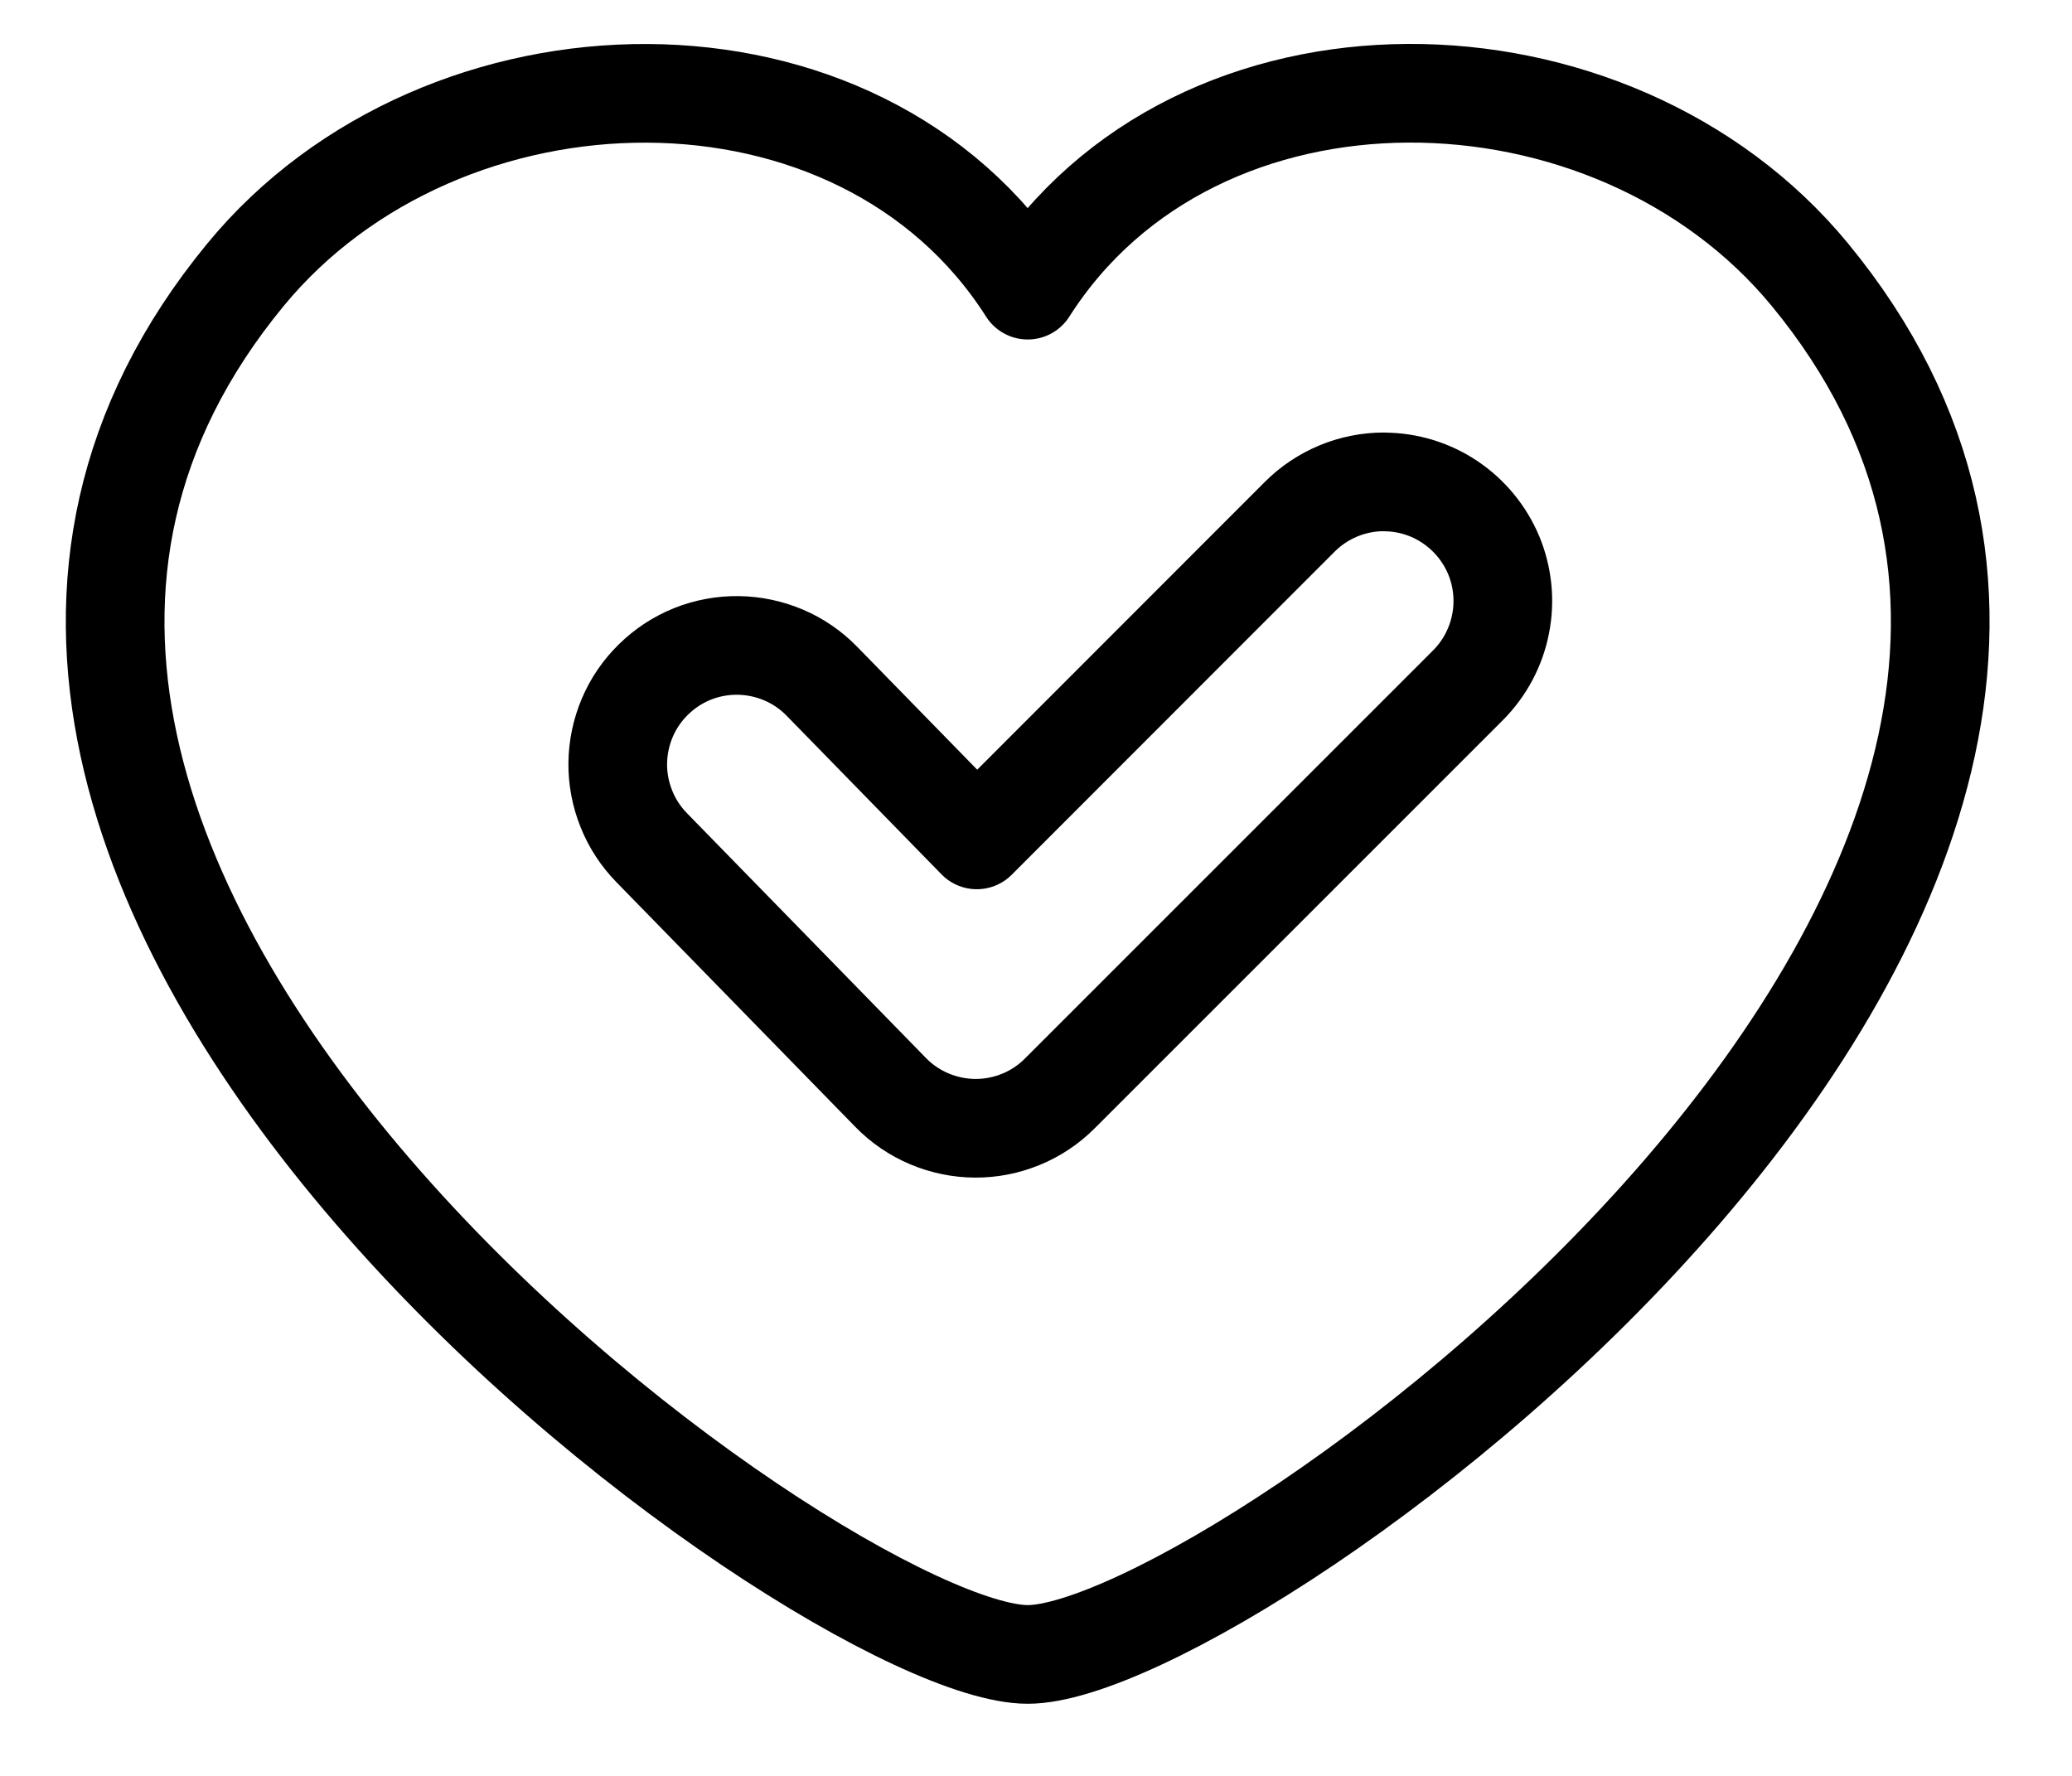
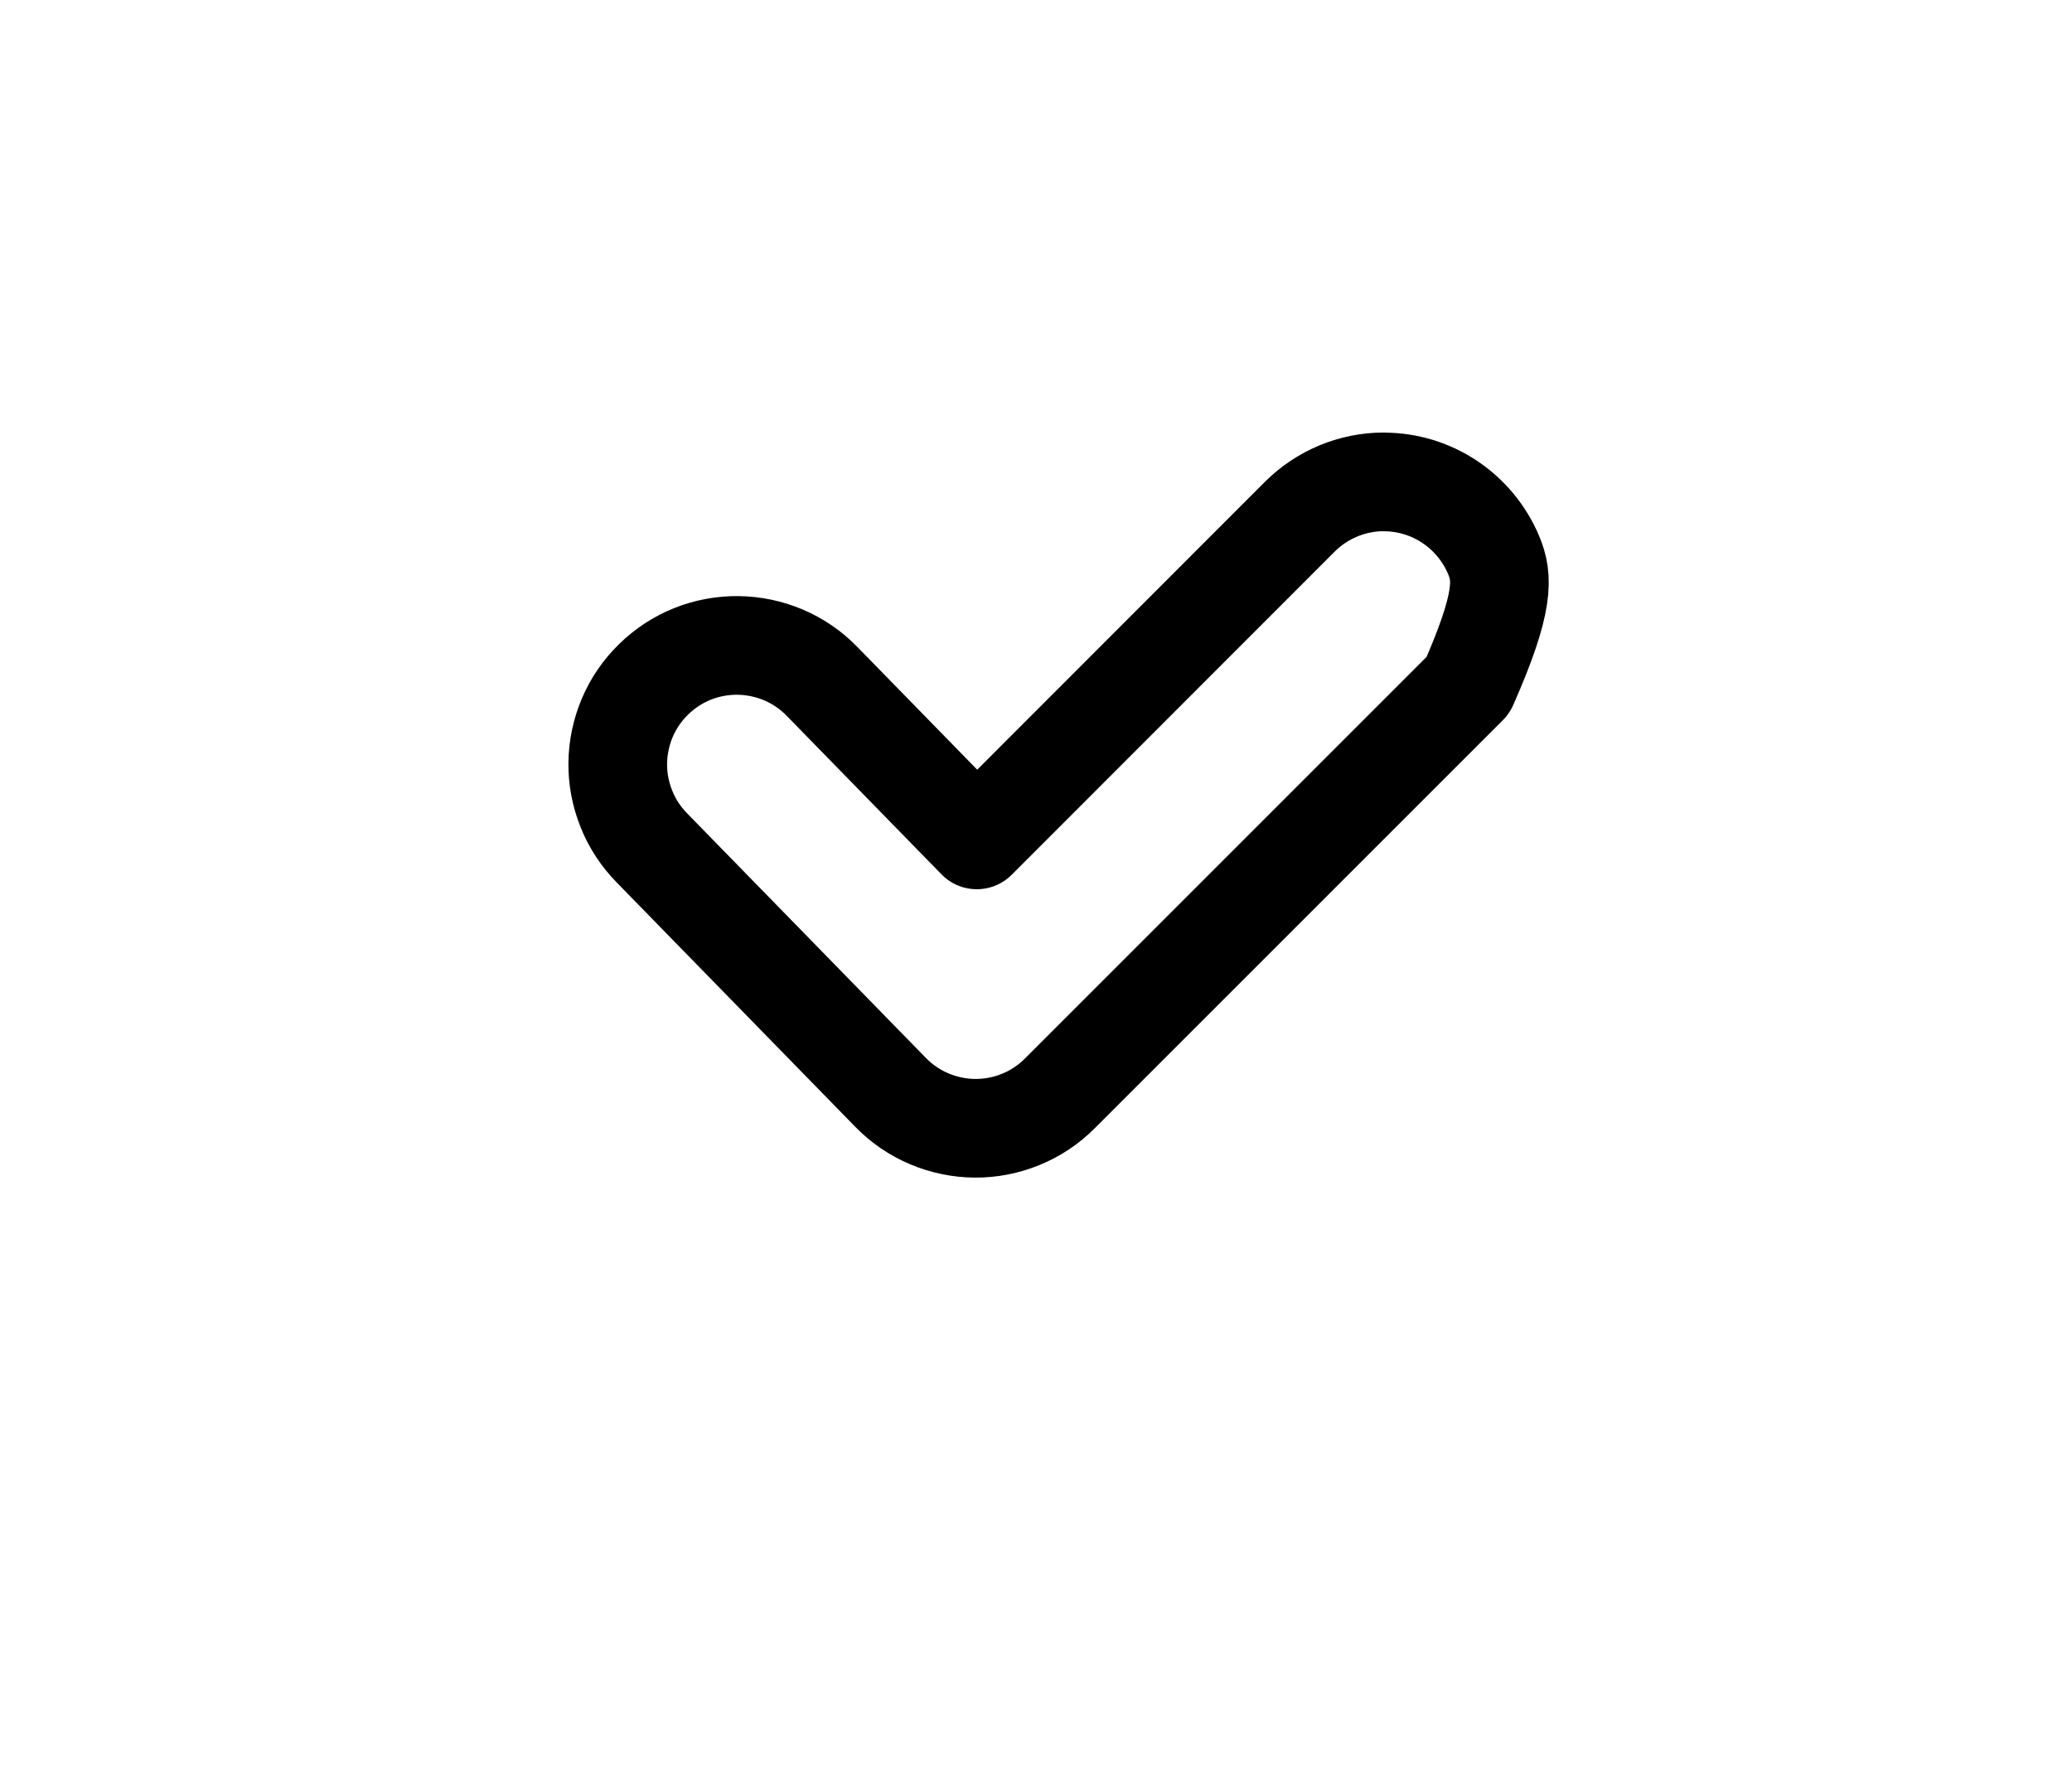
<svg xmlns="http://www.w3.org/2000/svg" width="21" height="18" viewBox="0 0 21 18" fill="none">
-   <path d="M14.026 4.884C13.706 4.884 13.399 5.012 13.173 5.238L9.9 8.513L8.33 6.905C8.22 6.792 8.088 6.701 7.942 6.639C7.796 6.577 7.64 6.544 7.481 6.542C7.323 6.54 7.166 6.569 7.018 6.628C6.871 6.687 6.737 6.775 6.624 6.886C6.511 6.996 6.42 7.128 6.358 7.274C6.296 7.42 6.263 7.576 6.261 7.735C6.259 7.893 6.289 8.05 6.348 8.197C6.406 8.344 6.494 8.478 6.605 8.592L9.026 11.072C9.138 11.187 9.271 11.278 9.418 11.34C9.565 11.402 9.723 11.435 9.882 11.436C10.042 11.437 10.2 11.406 10.348 11.345C10.495 11.285 10.63 11.195 10.742 11.082L14.879 6.945C15.047 6.776 15.162 6.561 15.208 6.327C15.255 6.093 15.231 5.851 15.14 5.63C15.048 5.41 14.894 5.222 14.696 5.089C14.498 4.956 14.265 4.885 14.027 4.885L14.026 4.884Z" stroke="black" stroke-width="1" stroke-linecap="round" stroke-linejoin="round" />
-   <path d="M18.344 2.785C16.342 0.352 12.121 0.26 10.416 2.941C8.71 0.261 4.489 0.353 2.488 2.785C-2.559 8.916 8.336 16.769 10.416 16.769C12.495 16.769 23.39 8.915 18.344 2.785Z" stroke="black" stroke-width="1" stroke-linecap="round" stroke-linejoin="round" />
+   <path d="M14.026 4.884C13.706 4.884 13.399 5.012 13.173 5.238L9.9 8.513L8.33 6.905C8.22 6.792 8.088 6.701 7.942 6.639C7.796 6.577 7.64 6.544 7.481 6.542C7.323 6.54 7.166 6.569 7.018 6.628C6.871 6.687 6.737 6.775 6.624 6.886C6.511 6.996 6.42 7.128 6.358 7.274C6.296 7.42 6.263 7.576 6.261 7.735C6.259 7.893 6.289 8.05 6.348 8.197C6.406 8.344 6.494 8.478 6.605 8.592L9.026 11.072C9.138 11.187 9.271 11.278 9.418 11.34C9.565 11.402 9.723 11.435 9.882 11.436C10.042 11.437 10.2 11.406 10.348 11.345C10.495 11.285 10.63 11.195 10.742 11.082L14.879 6.945C15.255 6.093 15.231 5.851 15.14 5.63C15.048 5.41 14.894 5.222 14.696 5.089C14.498 4.956 14.265 4.885 14.027 4.885L14.026 4.884Z" stroke="black" stroke-width="1" stroke-linecap="round" stroke-linejoin="round" />
</svg>